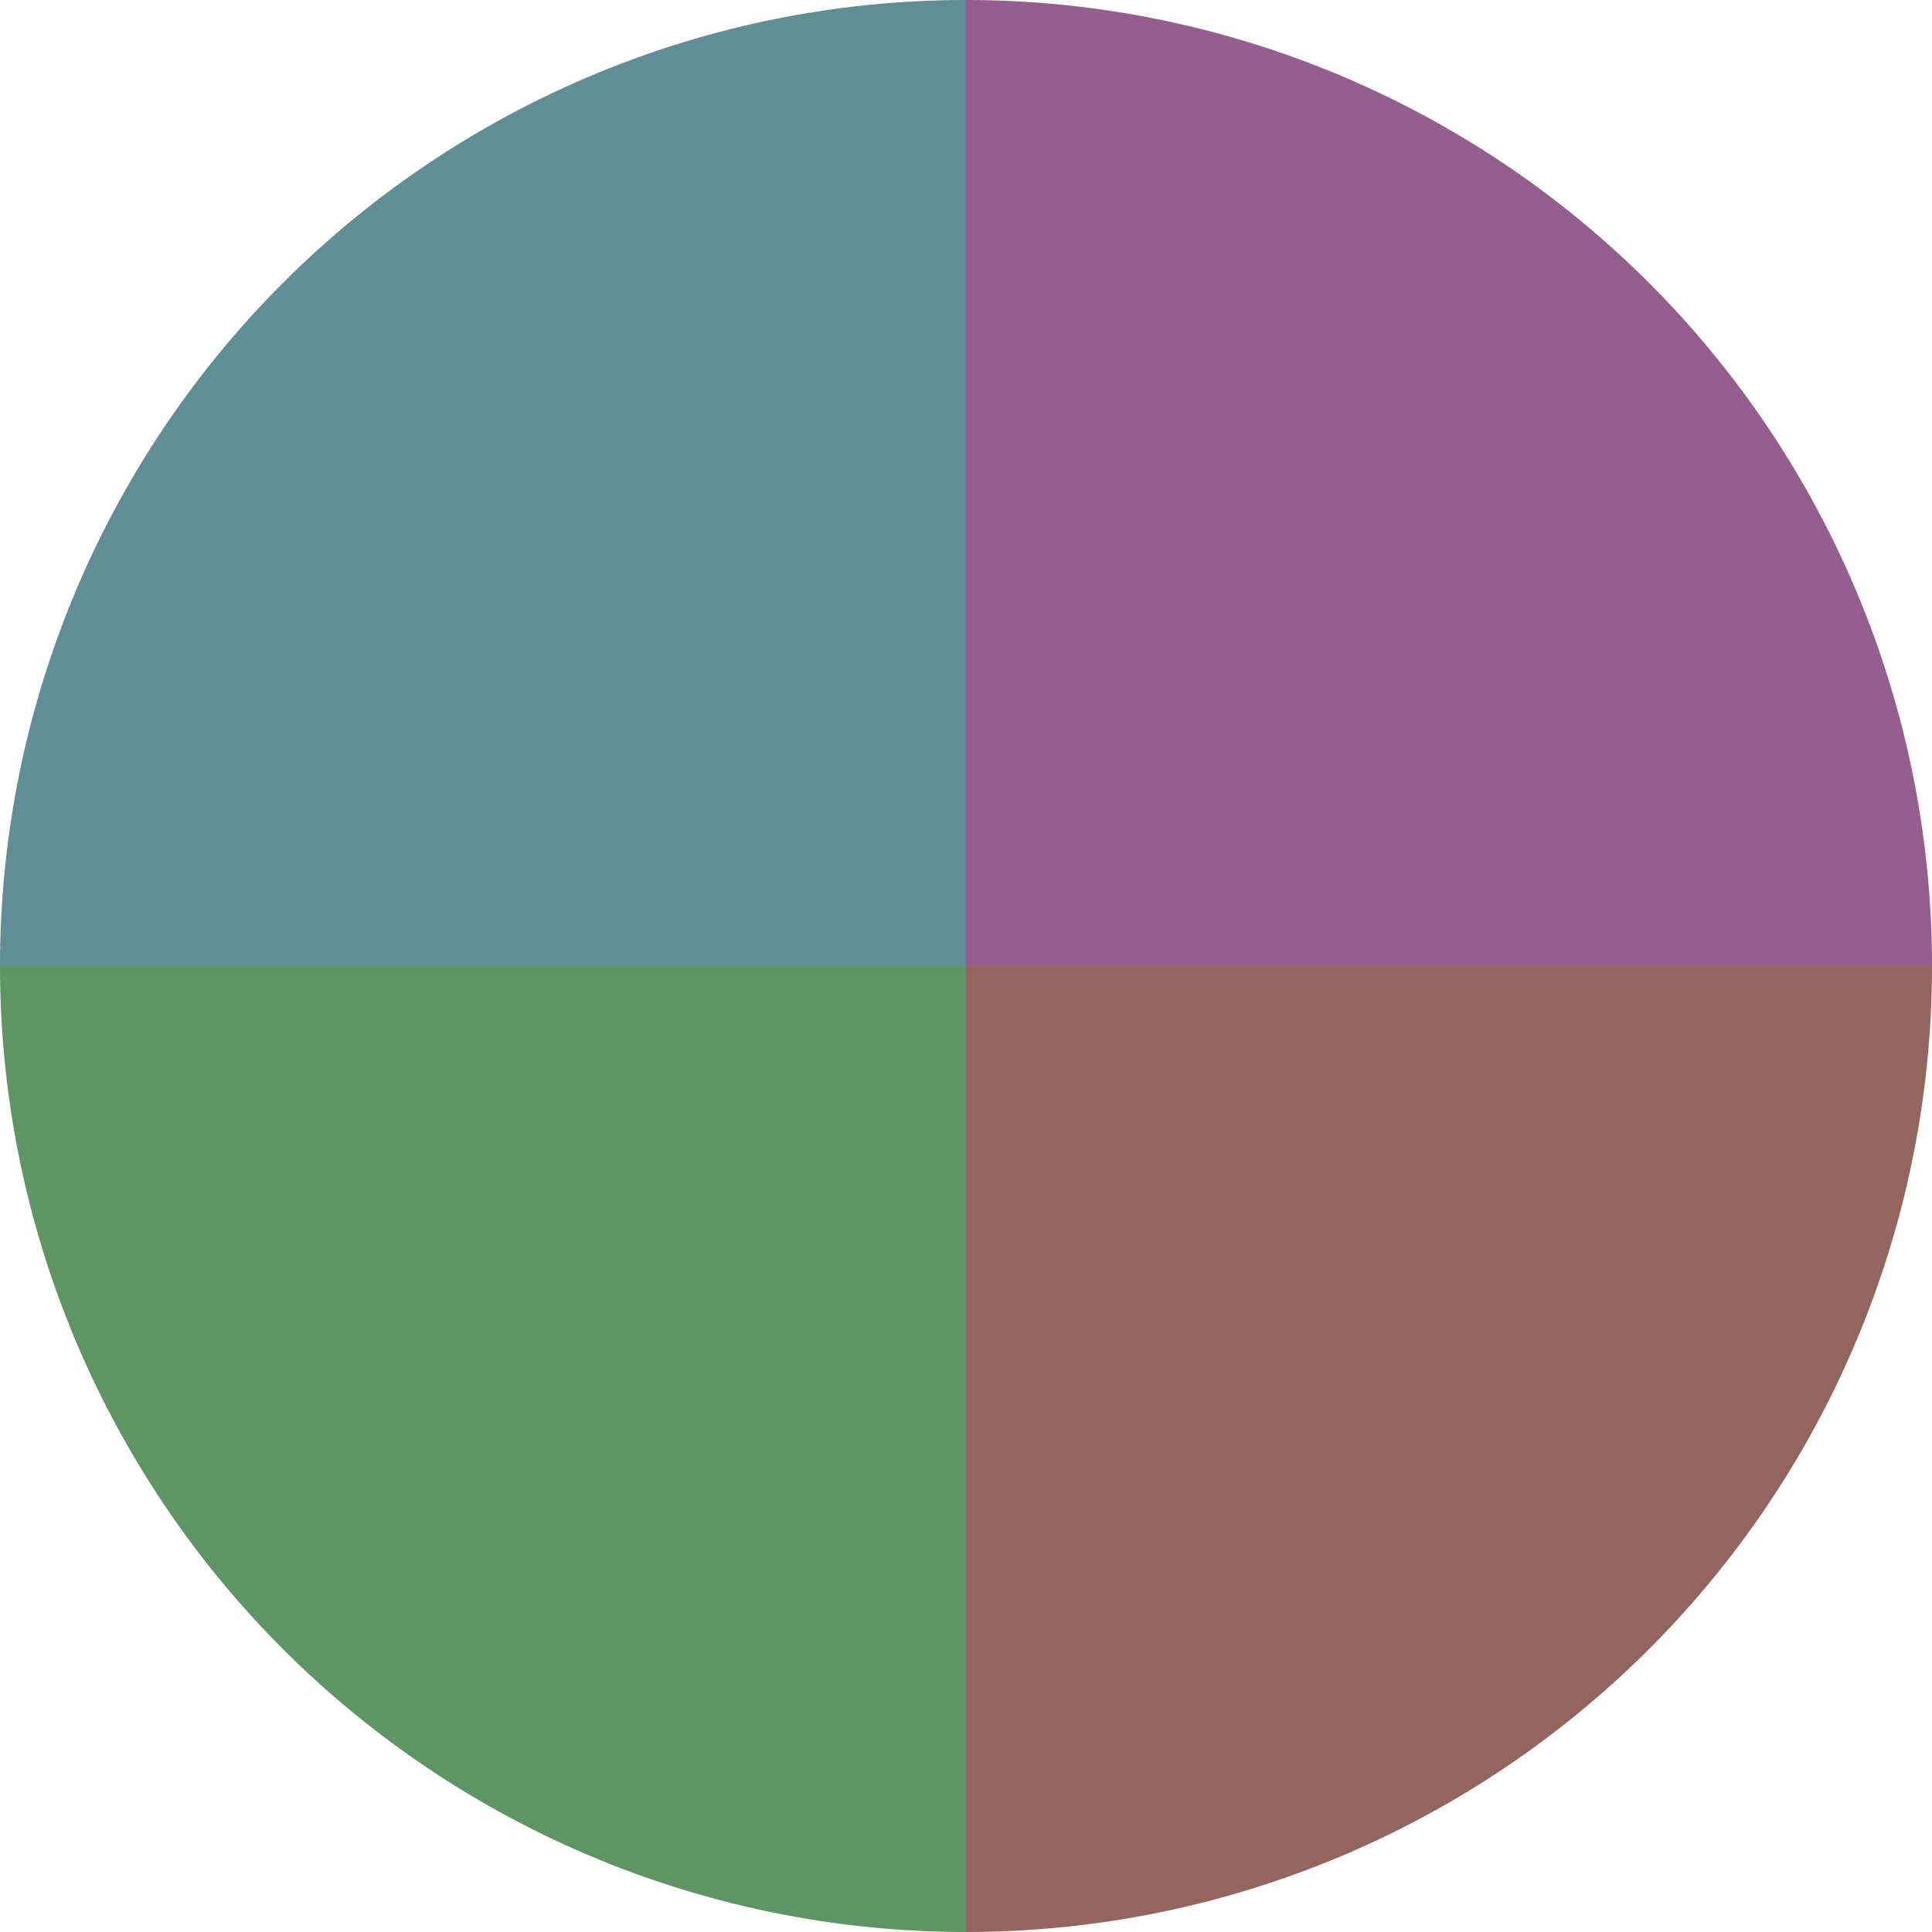
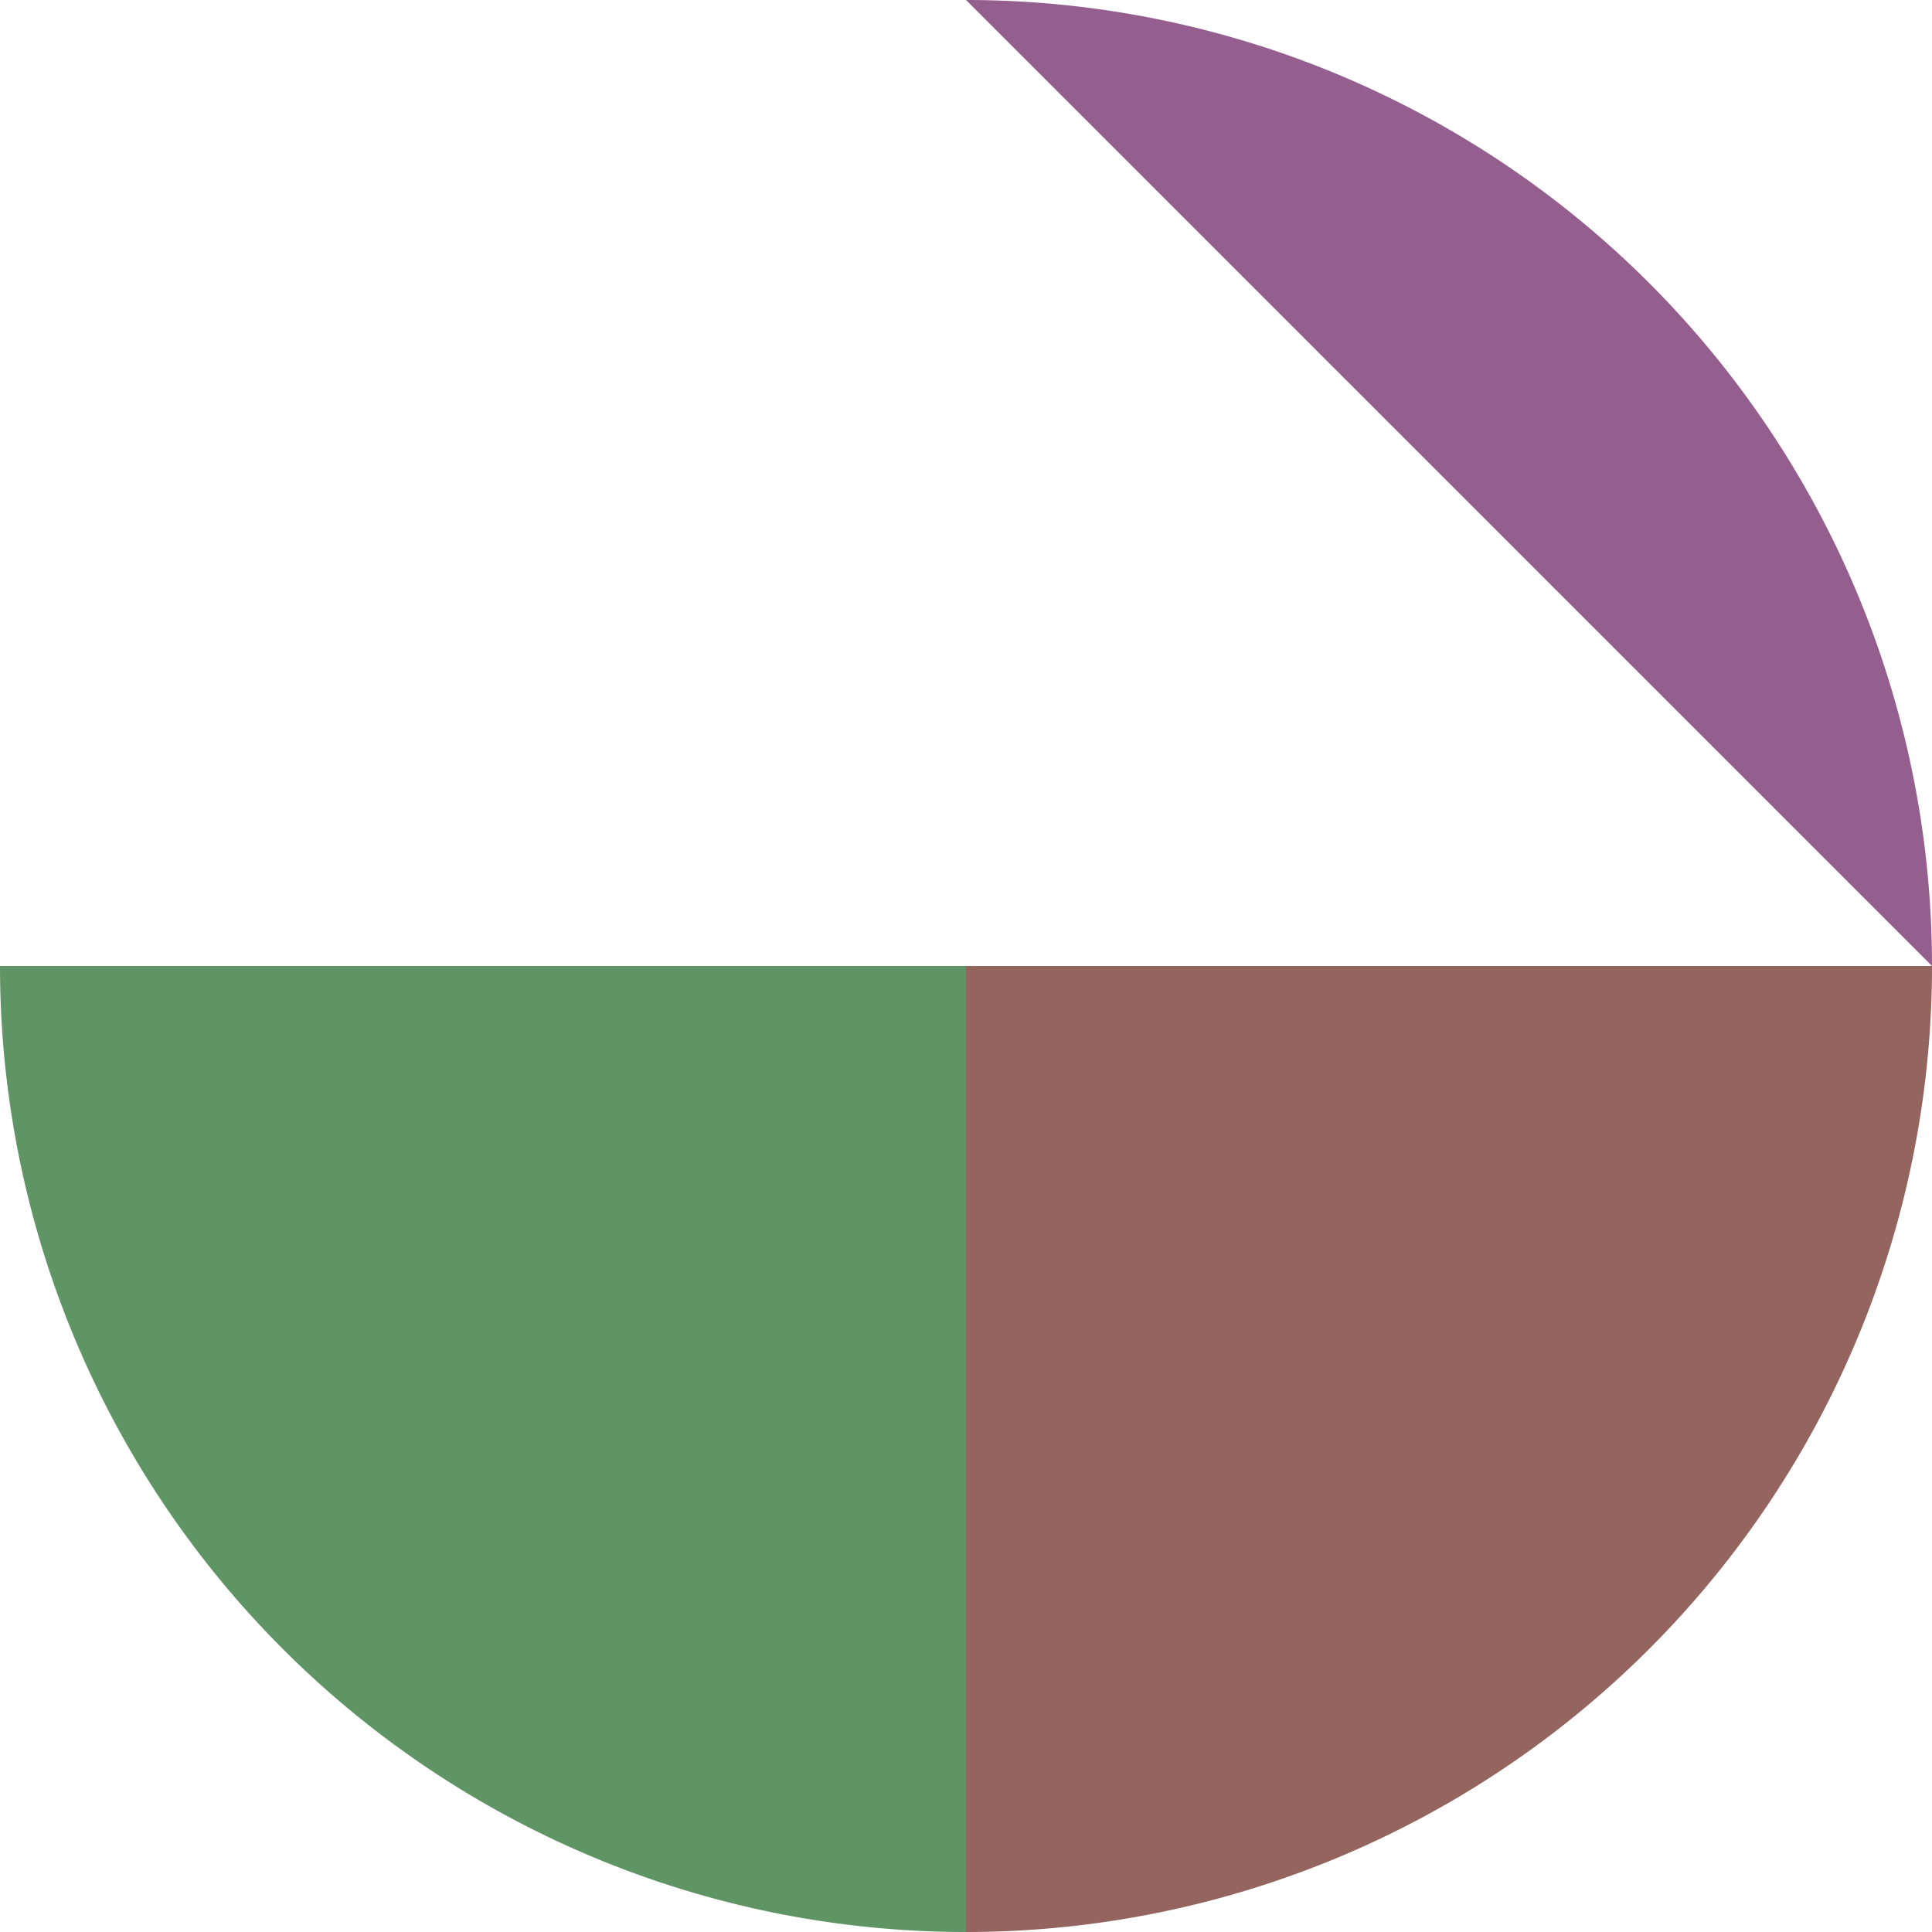
<svg xmlns="http://www.w3.org/2000/svg" width="500" height="500" viewBox="-1 -1 2 2">
-   <path d="M 0 -1               A 1,1 0 0,1 1 0             L 0,0              z" fill="#945f8e" />
+   <path d="M 0 -1               A 1,1 0 0,1 1 0             z" fill="#945f8e" />
  <path d="M 1 0               A 1,1 0 0,1 0 1             L 0,0              z" fill="#94645f" />
  <path d="M 0 1               A 1,1 0 0,1 -1 0             L 0,0              z" fill="#5f9464" />
-   <path d="M -1 0               A 1,1 0 0,1 -0 -1             L 0,0              z" fill="#5f8f94" />
</svg>